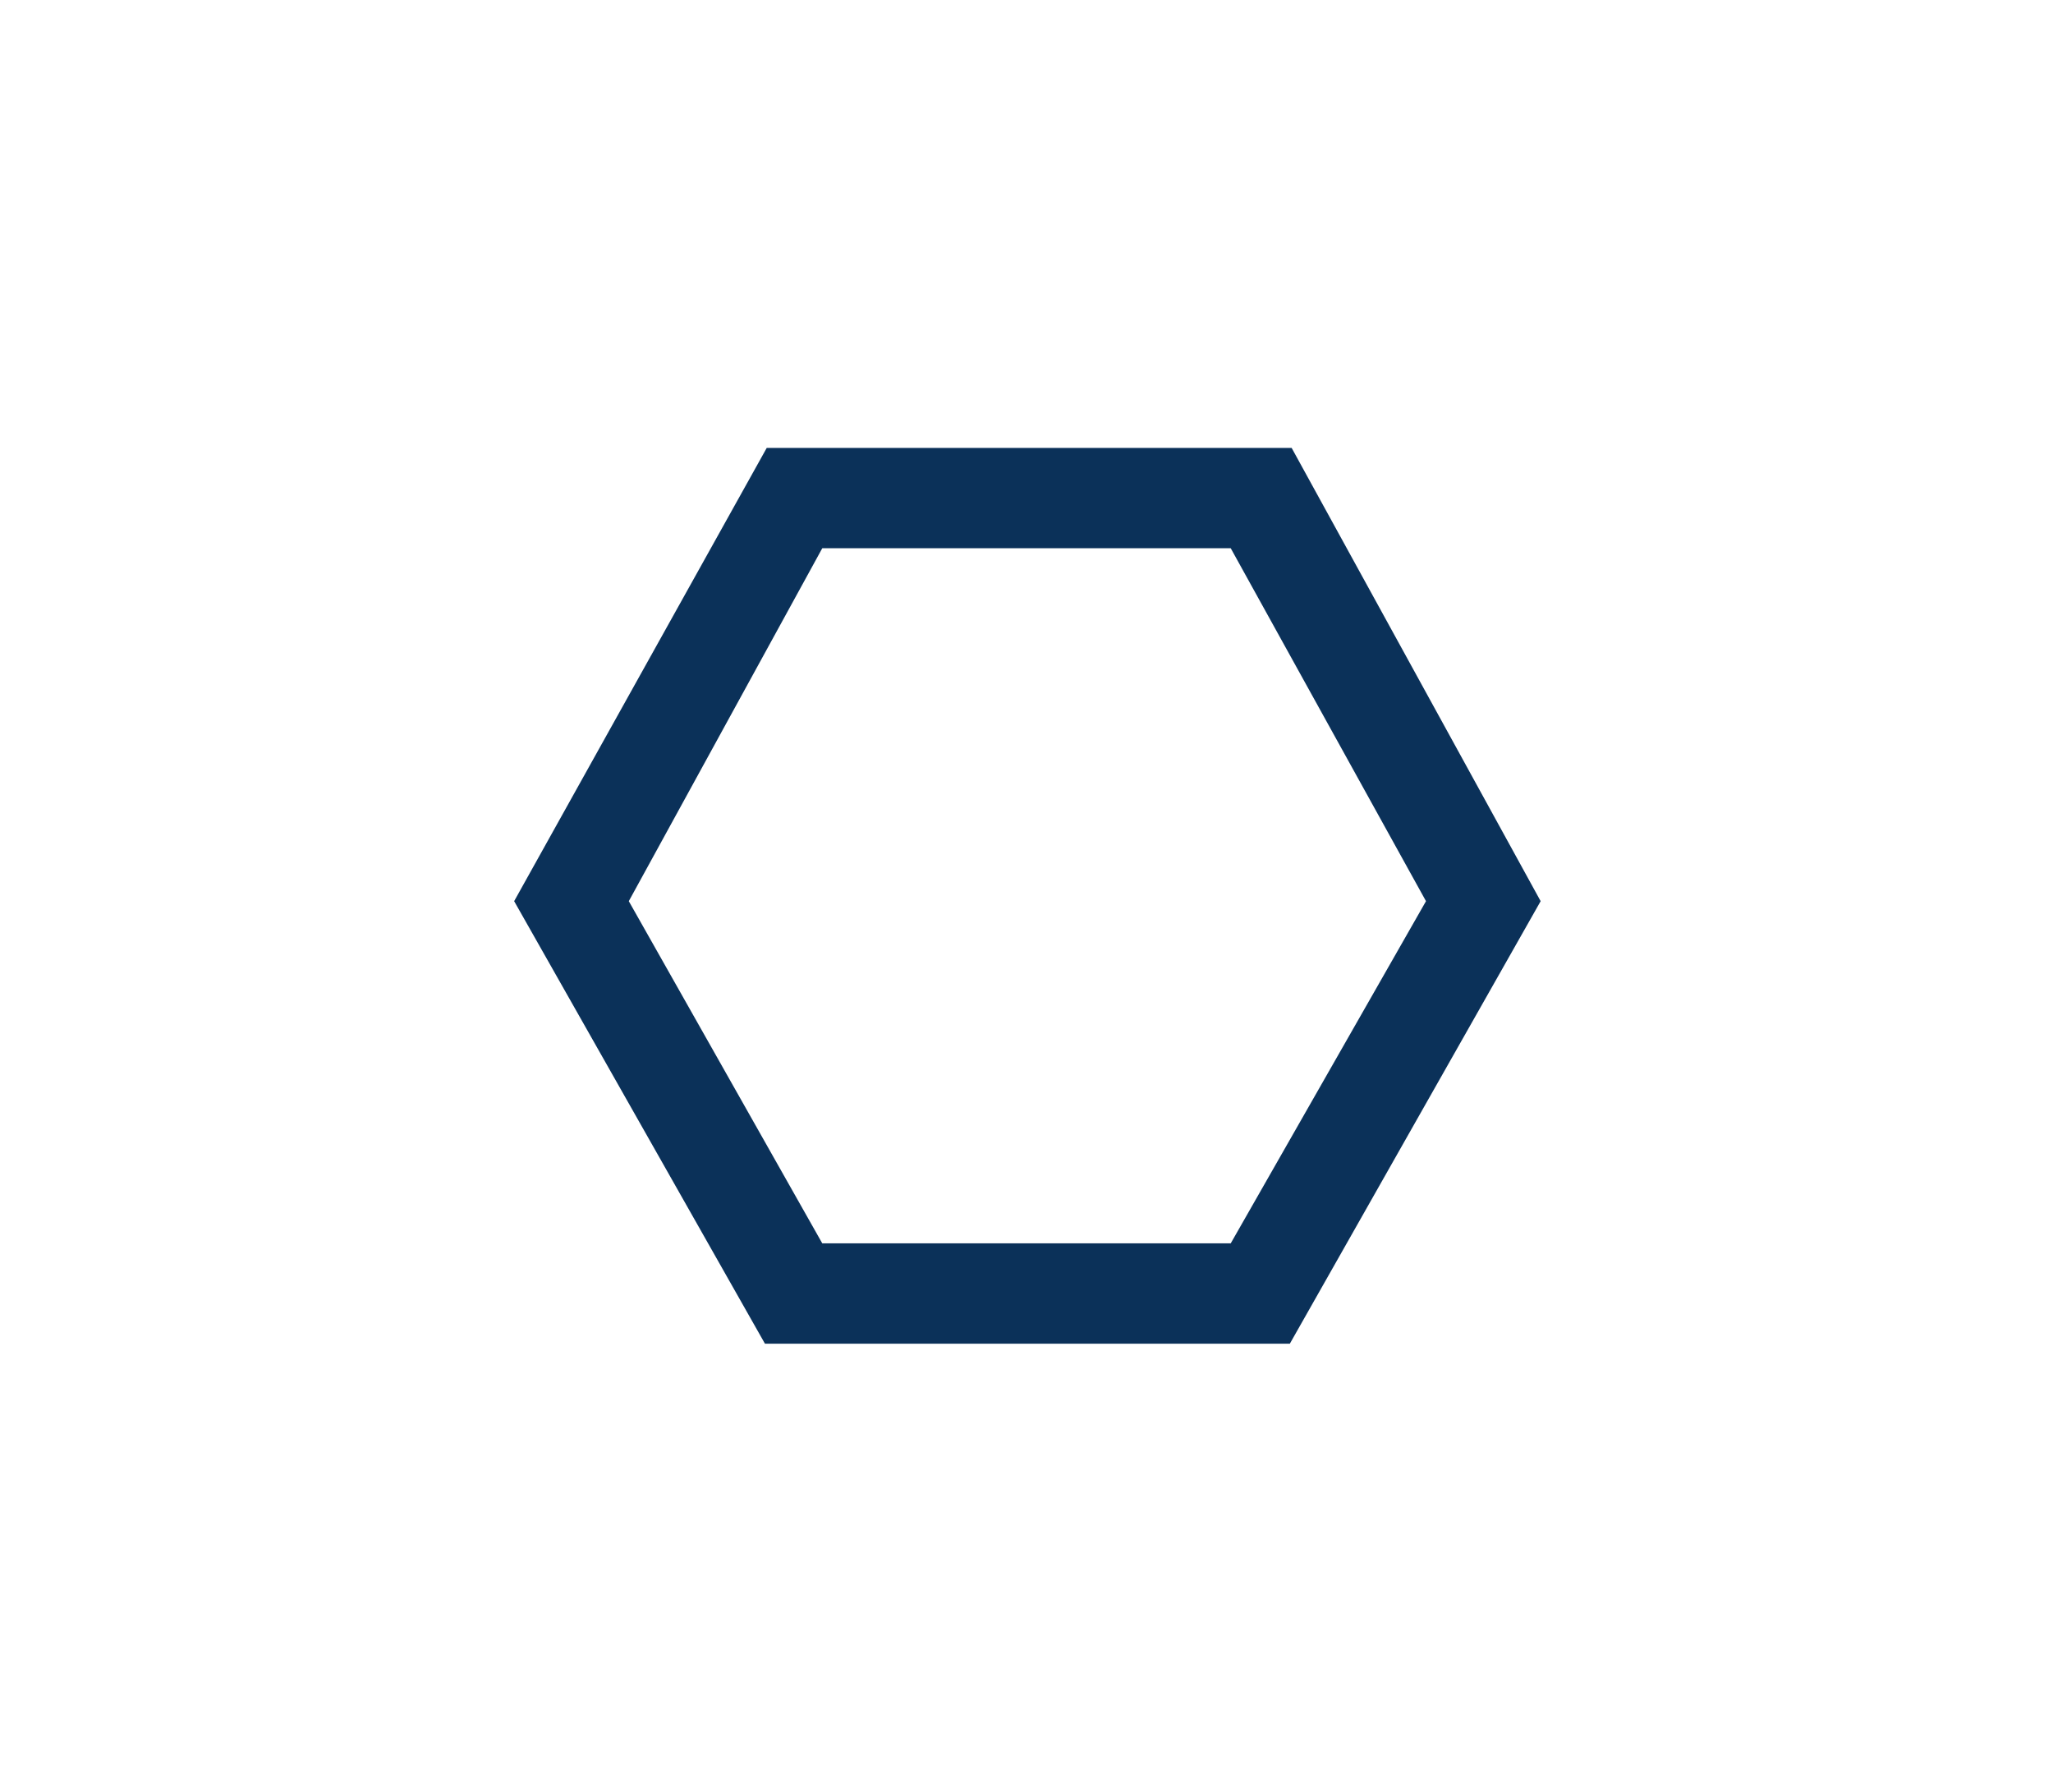
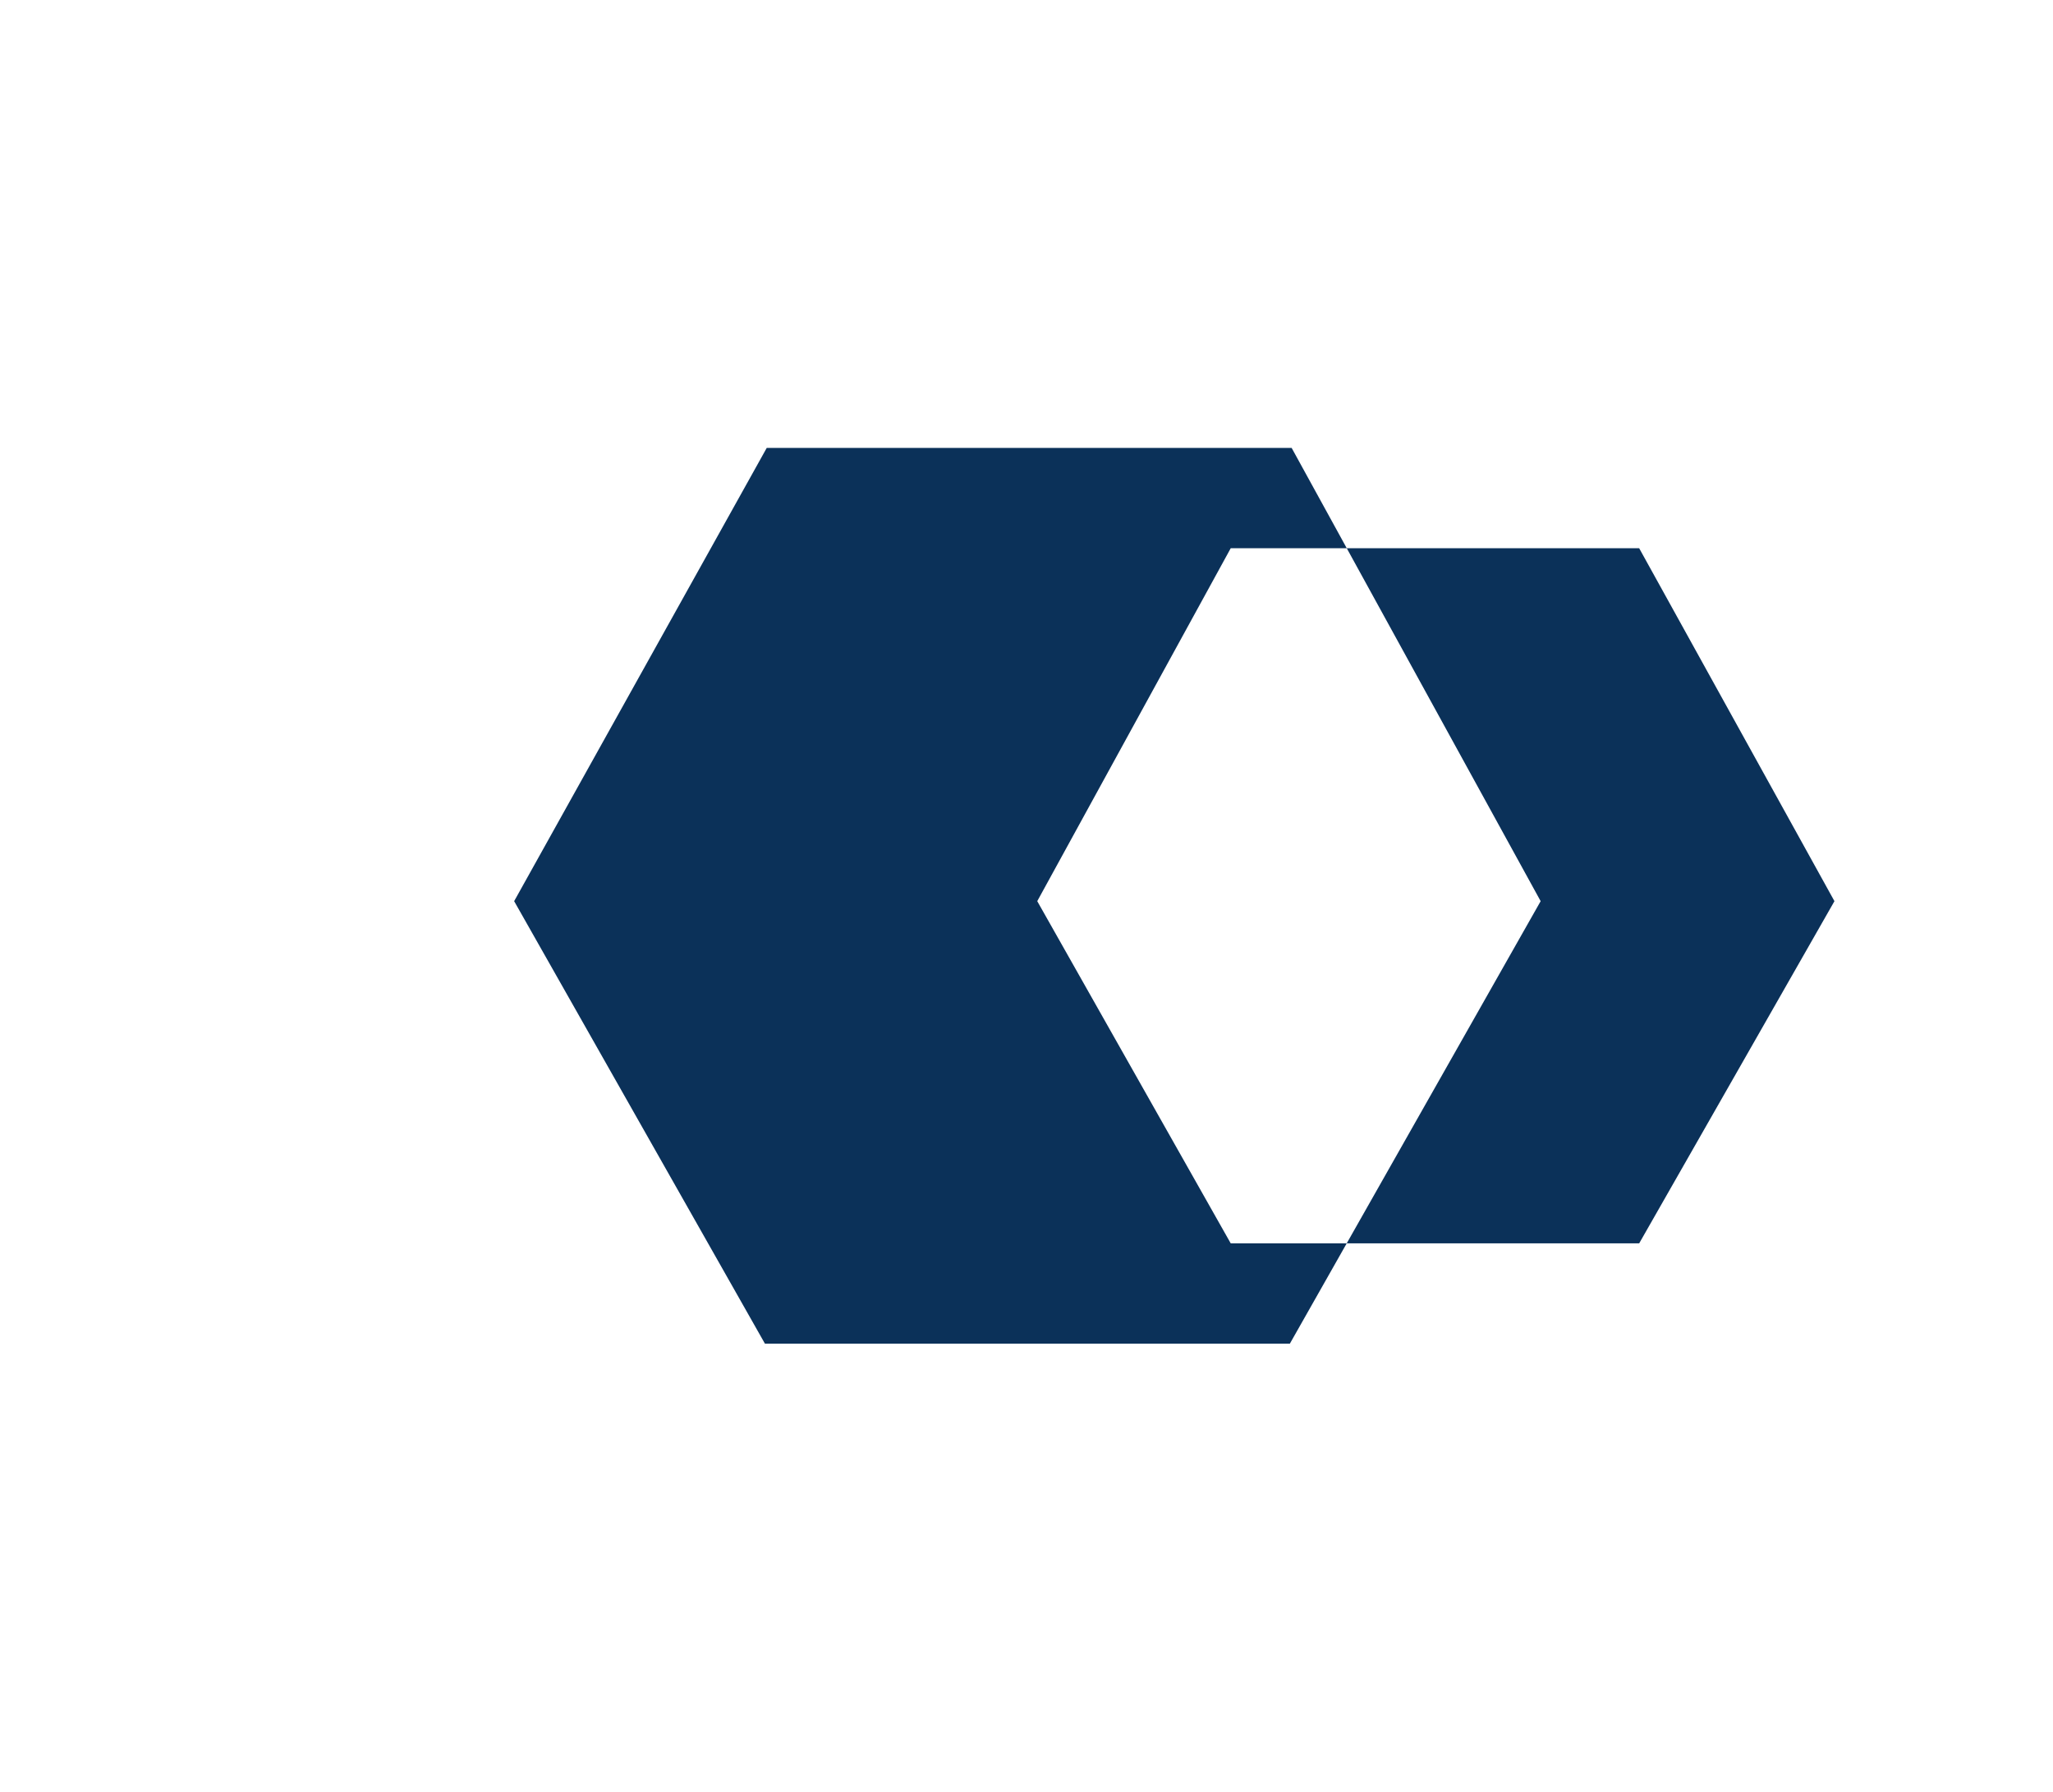
<svg xmlns="http://www.w3.org/2000/svg" id="Ebene_1" version="1.1" viewBox="0 0 114.6 100">
  <defs>
    <style>
      .st0 {
        fill: #0b3159;
      }
    </style>
  </defs>
-   <path class="st0" d="M72.1,25l13.9,25.3-14,24.7h-29.3l-14-24.7,14.1-25.3h29.4ZM68.7,30.6h-22.8l-10.8,19.7,10.8,19.1h22.8l10.9-19.1-10.9-19.7h0Z" />
+   <path class="st0" d="M72.1,25l13.9,25.3-14,24.7h-29.3l-14-24.7,14.1-25.3h29.4ZM68.7,30.6l-10.8,19.7,10.8,19.1h22.8l10.9-19.1-10.9-19.7h0Z" />
</svg>